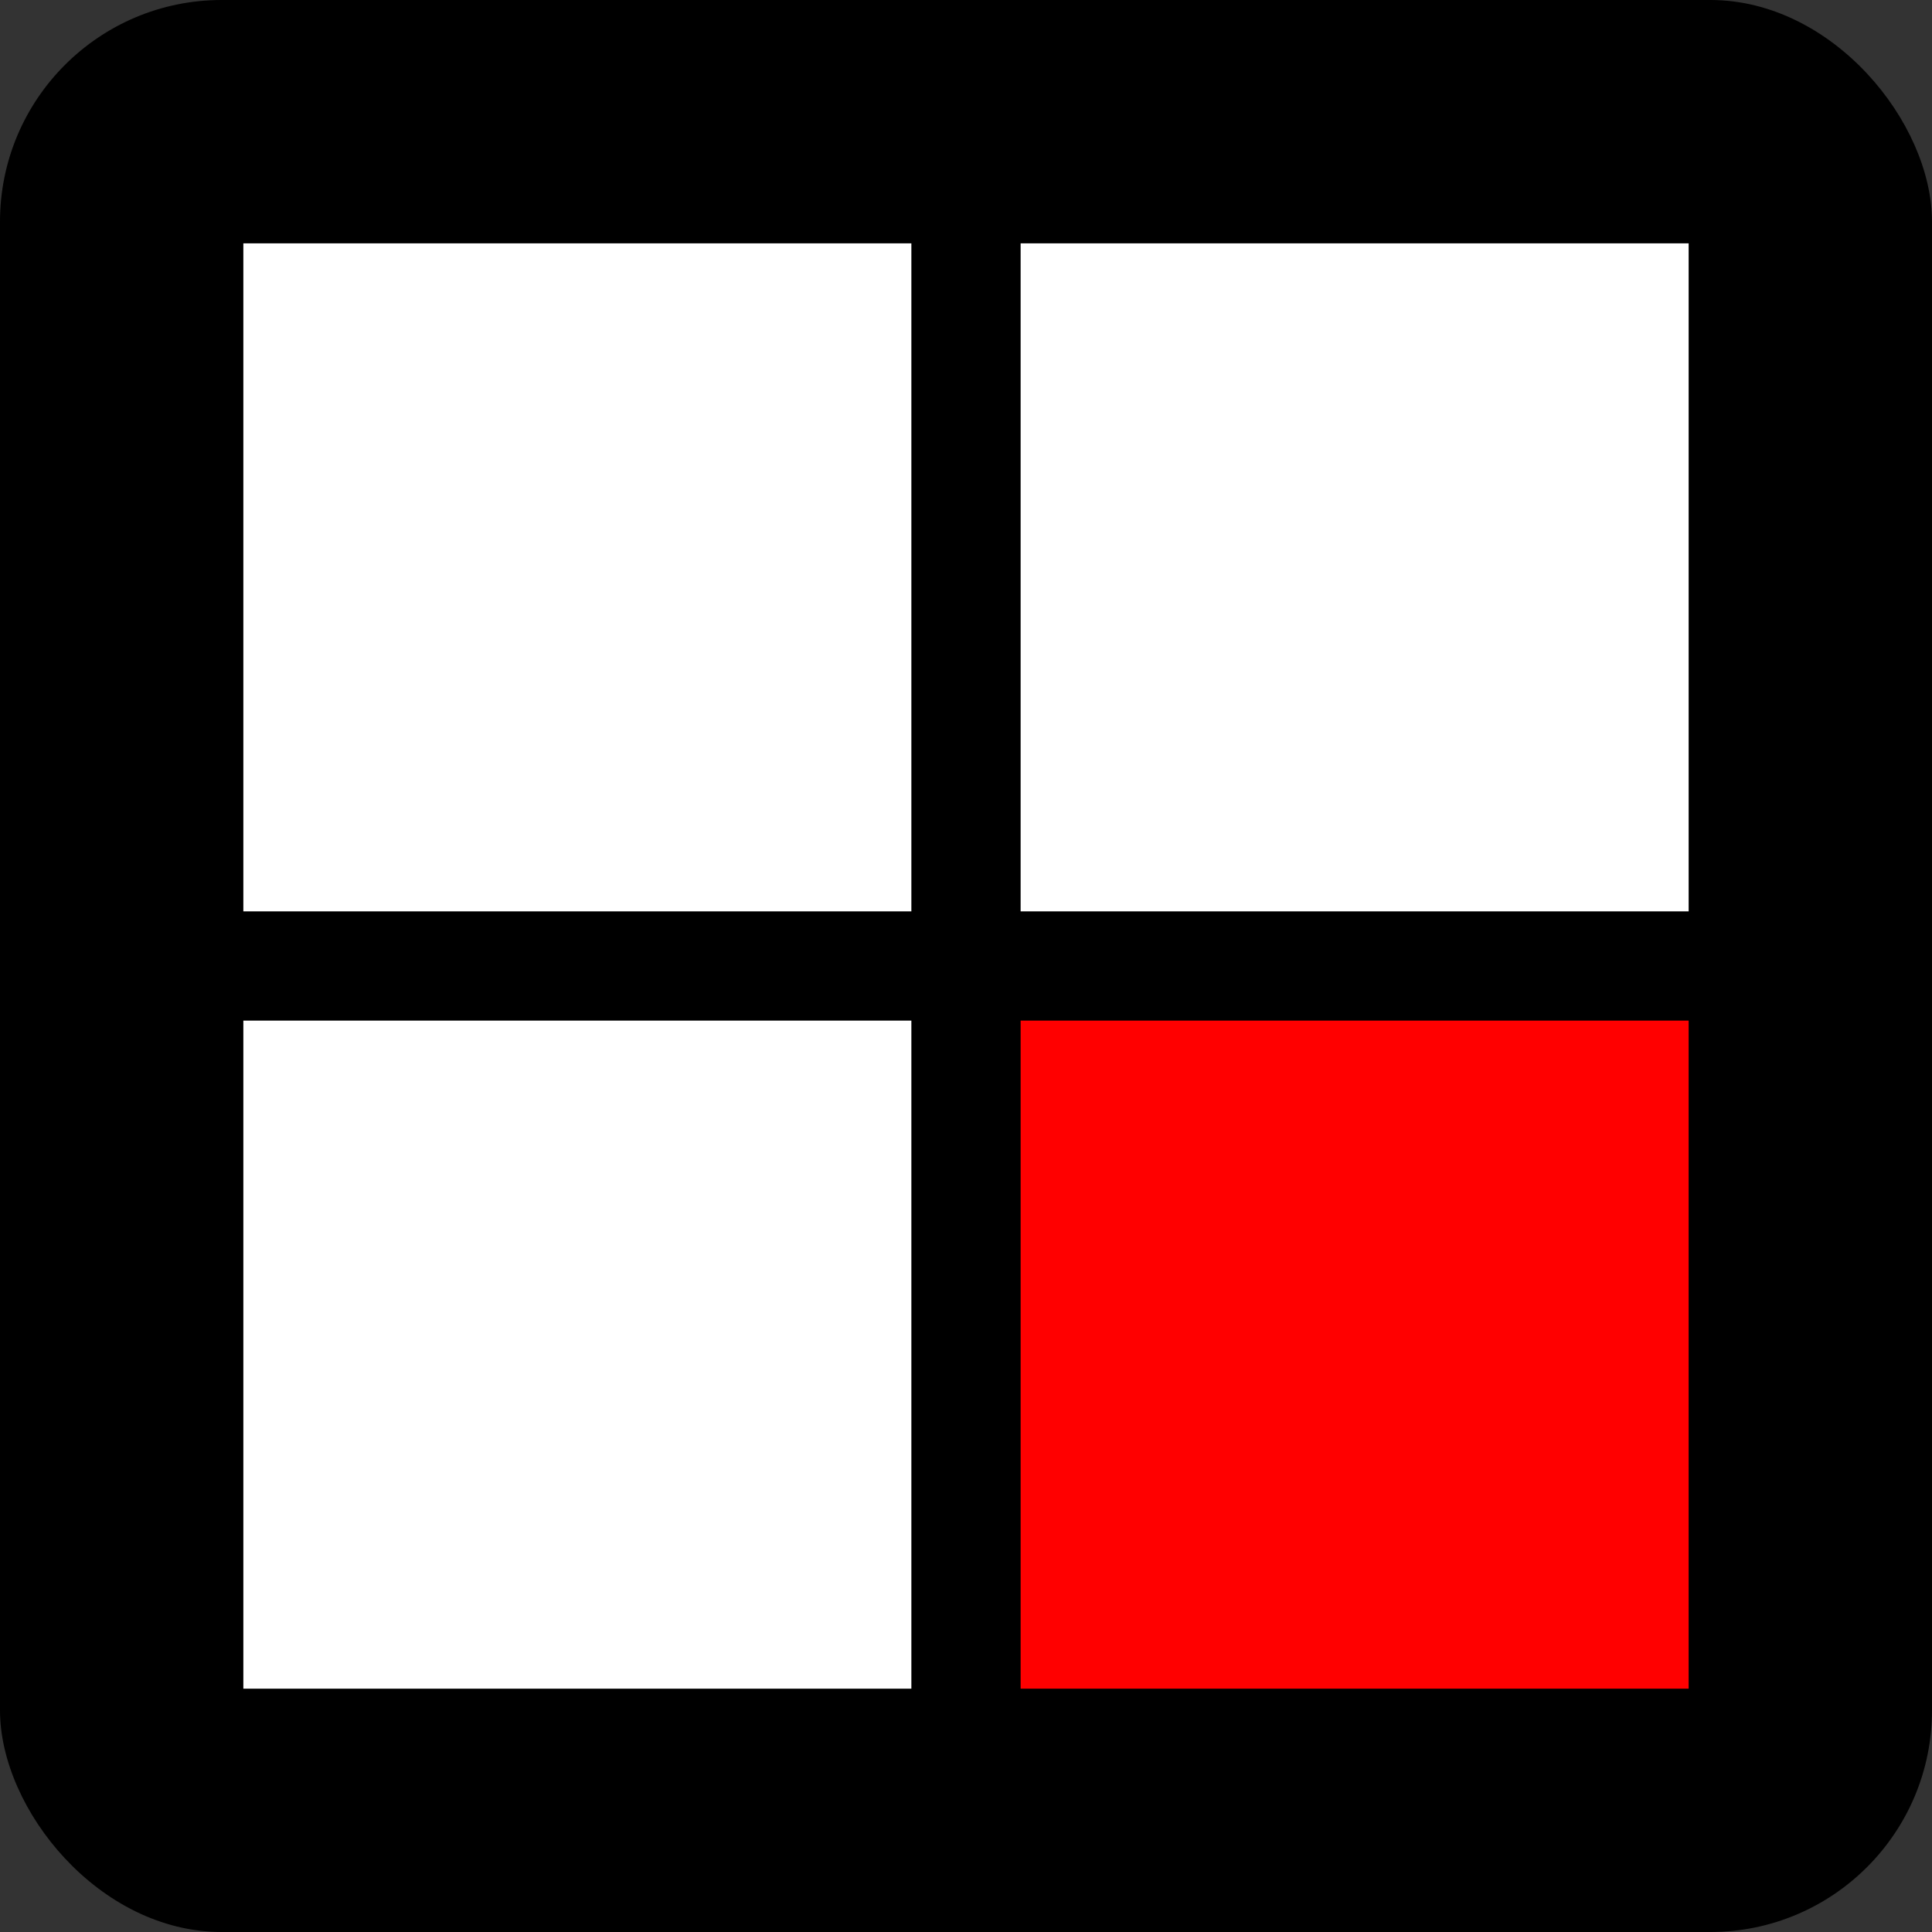
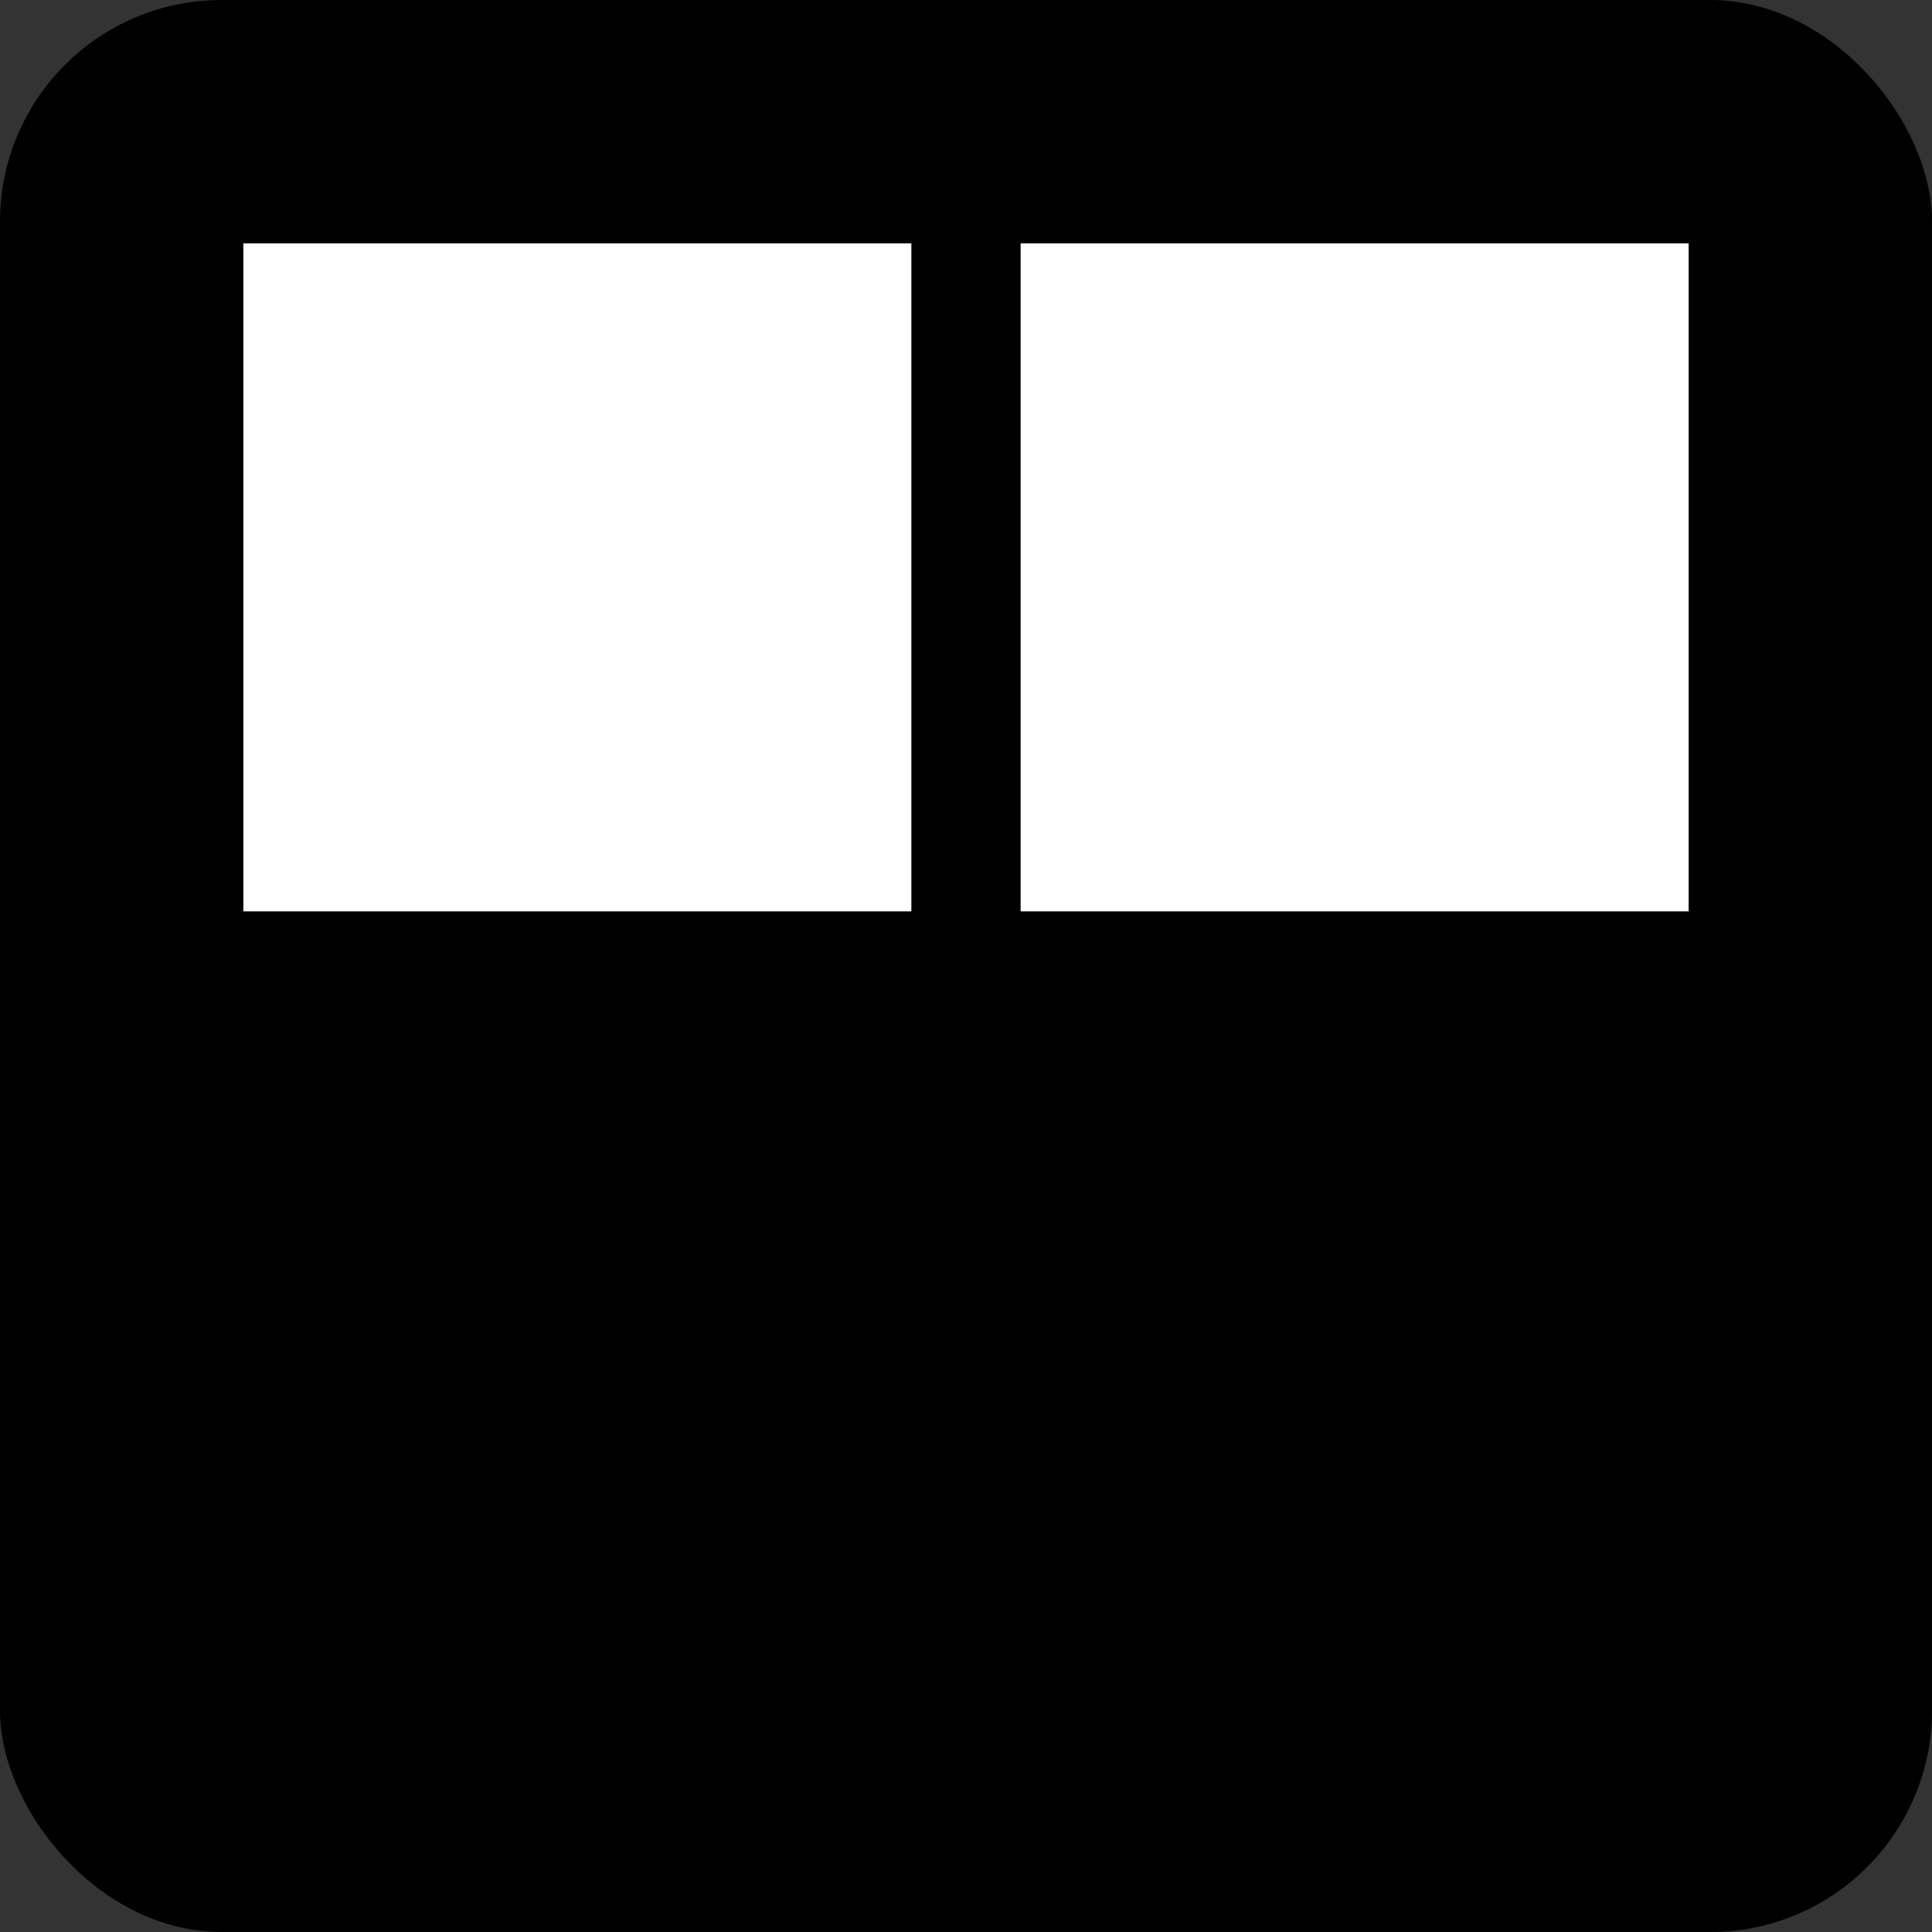
<svg xmlns="http://www.w3.org/2000/svg" width="173.366mm" height="173.366mm" viewBox="0 0 173.366 173.366" version="1.1" id="svg1">
  <rect x="0" y="0" width="173.366" height="173.366" fill="#333333" stroke="none" />
  <defs id="defs1" />
  <g id="layer1" transform="translate(271.927,15.669)">
    <rect style="fill:#000000;stroke-width:80;paint-order:stroke fill markers" id="rect1" width="173.366" height="173.366" x="-271.927" y="-15.669" ry="19.89" />
    <rect style="fill:#ffffff;stroke:#ffffff;stroke-width:9.4;stroke-dasharray:none;stroke-opacity:1;paint-order:stroke fill markers" id="rect2-2" width="50.544" height="50.544" x="-245.39" y="10.868" ry="0" />
    <rect style="fill:#ffffff;stroke:#ffffff;stroke-width:9.4;stroke-dasharray:none;stroke-opacity:1;paint-order:stroke fill markers" id="rect2-5-3" width="50.544" height="50.544" x="-175.642" y="10.868" ry="0" />
-     <rect style="fill:#ffffff;stroke:#ffffff;stroke-width:9.4;stroke-dasharray:none;stroke-opacity:1;paint-order:stroke fill markers" id="rect2-5-9-7" width="50.544" height="50.544" x="80.616" y="194.846" ry="0" transform="rotate(90)" />
-     <rect style="fill:#ff0000;stroke:#ff0000;stroke-width:9.4;stroke-dasharray:none;stroke-opacity:1;paint-order:stroke fill markers" id="rect2-5-9-2-5" width="50.544" height="50.544" x="80.616" y="125.098" ry="0" transform="rotate(90)" />
  </g>
</svg>